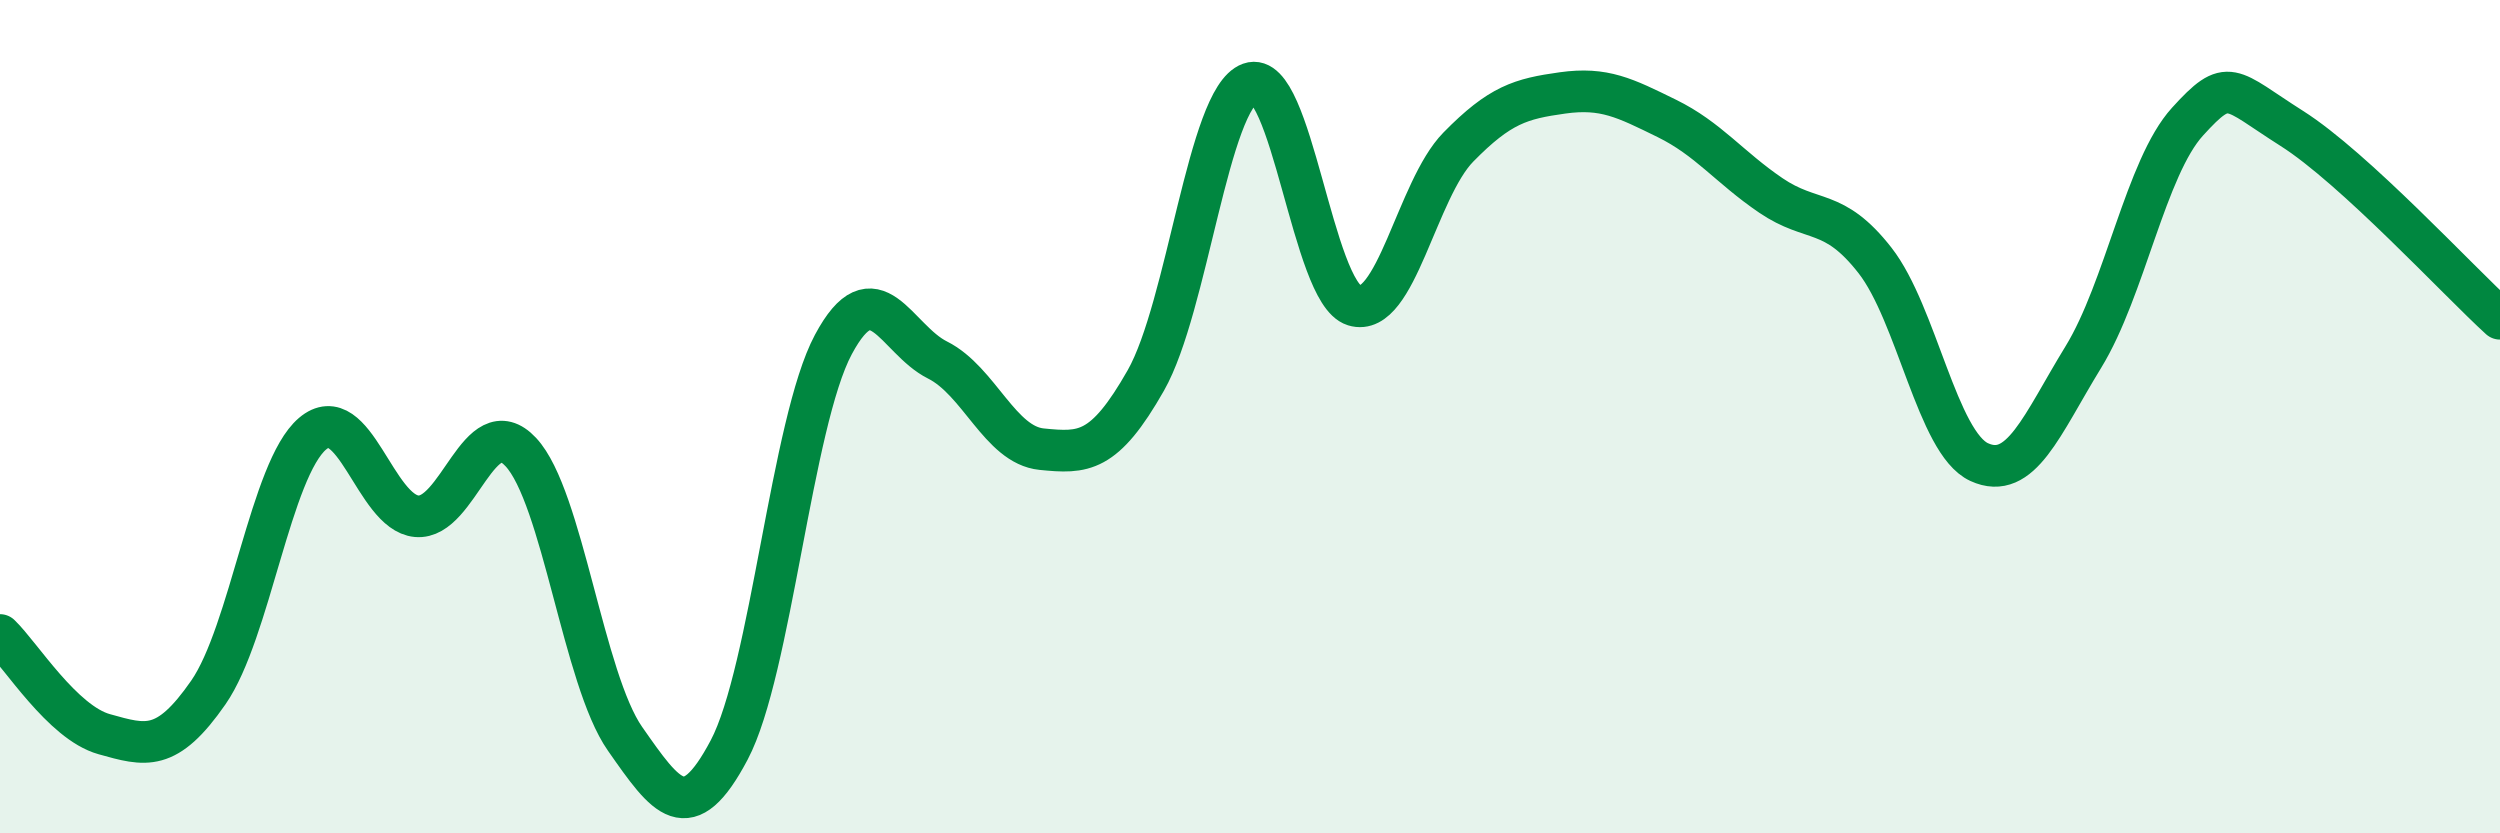
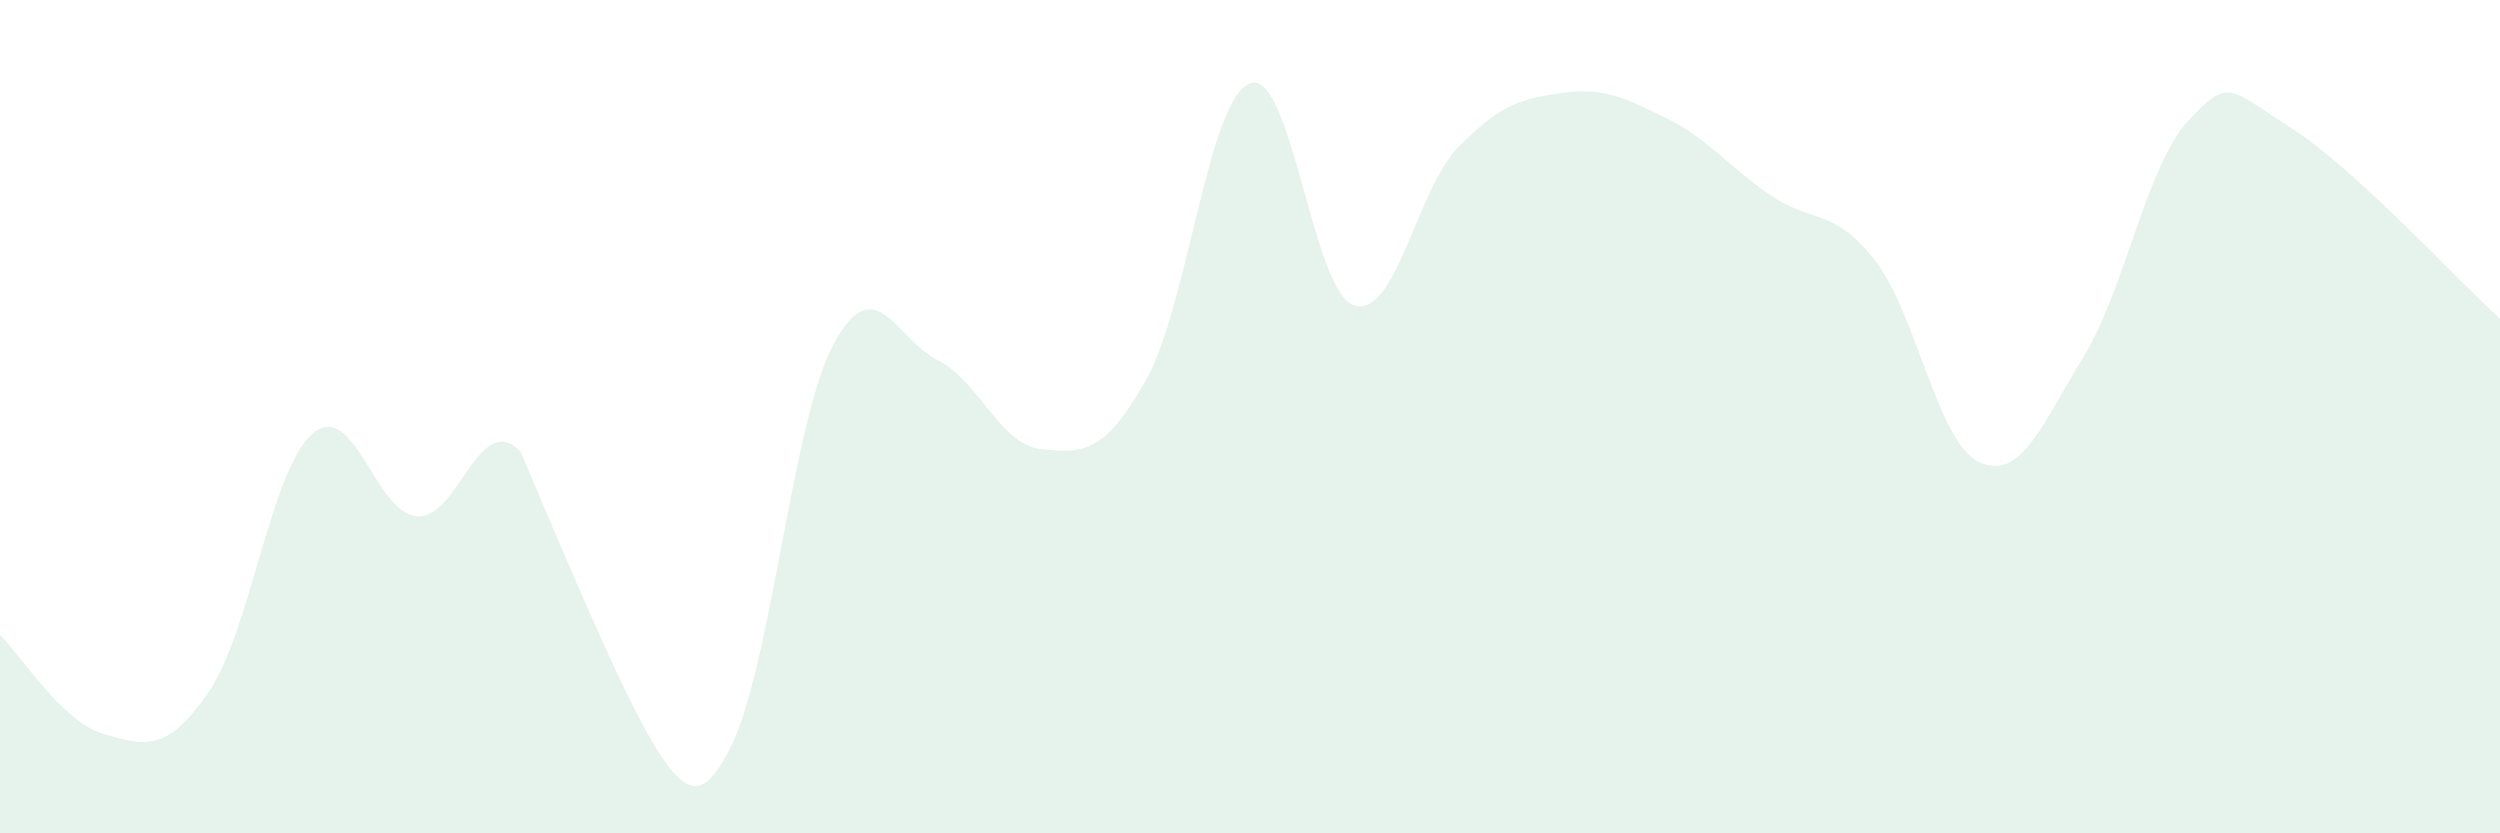
<svg xmlns="http://www.w3.org/2000/svg" width="60" height="20" viewBox="0 0 60 20">
-   <path d="M 0,15.24 C 0.5,15.72 1.5,17.34 2.5,17.62 C 3.5,17.9 4,18.06 5,16.62 C 6,15.18 6.5,11.26 7.5,10.41 C 8.5,9.56 9,12.3 10,12.39 C 11,12.48 11.5,9.78 12.5,10.85 C 13.5,11.92 14,16.3 15,17.73 C 16,19.16 16.5,19.89 17.5,18 C 18.5,16.11 19,10.14 20,8.27 C 21,6.4 21.5,8.14 22.5,8.64 C 23.5,9.14 24,10.68 25,10.78 C 26,10.88 26.5,10.89 27.5,9.13 C 28.5,7.37 29,2.36 30,2 C 31,1.64 31.5,7.02 32.5,7.33 C 33.5,7.64 34,4.55 35,3.53 C 36,2.51 36.5,2.37 37.5,2.23 C 38.5,2.09 39,2.35 40,2.84 C 41,3.33 41.5,4.01 42.5,4.69 C 43.5,5.37 44,4.97 45,6.25 C 46,7.53 46.5,10.63 47.5,11.09 C 48.5,11.55 49,10.2 50,8.57 C 51,6.94 51.5,4.02 52.5,2.92 C 53.5,1.82 53.5,2.13 55,3.08 C 56.5,4.03 59,6.74 60,7.65L60 20L0 20Z" fill="#008740" opacity="0.1" stroke-linecap="round" stroke-linejoin="round" />
-   <path d="M 0,15.24 C 0.5,15.72 1.5,17.34 2.5,17.62 C 3.5,17.9 4,18.06 5,16.62 C 6,15.18 6.5,11.26 7.5,10.41 C 8.5,9.56 9,12.3 10,12.39 C 11,12.48 11.5,9.78 12.5,10.85 C 13.5,11.92 14,16.3 15,17.73 C 16,19.16 16.5,19.89 17.5,18 C 18.5,16.11 19,10.14 20,8.27 C 21,6.4 21.5,8.14 22.5,8.64 C 23.5,9.14 24,10.68 25,10.78 C 26,10.88 26.5,10.89 27.5,9.13 C 28.5,7.37 29,2.36 30,2 C 31,1.64 31.5,7.02 32.5,7.33 C 33.5,7.64 34,4.55 35,3.53 C 36,2.51 36.5,2.37 37.5,2.23 C 38.5,2.09 39,2.35 40,2.84 C 41,3.33 41.5,4.01 42.5,4.69 C 43.5,5.37 44,4.97 45,6.25 C 46,7.53 46.5,10.63 47.5,11.09 C 48.5,11.55 49,10.2 50,8.57 C 51,6.94 51.5,4.02 52.5,2.92 C 53.5,1.82 53.5,2.13 55,3.08 C 56.5,4.03 59,6.74 60,7.65" stroke="#008740" stroke-width="1" fill="none" stroke-linecap="round" stroke-linejoin="round" />
+   <path d="M 0,15.24 C 0.5,15.72 1.5,17.34 2.5,17.62 C 3.5,17.9 4,18.06 5,16.62 C 6,15.18 6.5,11.26 7.5,10.41 C 8.5,9.56 9,12.3 10,12.39 C 11,12.48 11.5,9.78 12.5,10.85 C 16,19.16 16.5,19.89 17.5,18 C 18.5,16.11 19,10.14 20,8.27 C 21,6.4 21.5,8.14 22.5,8.64 C 23.5,9.14 24,10.68 25,10.78 C 26,10.88 26.5,10.89 27.5,9.13 C 28.5,7.37 29,2.36 30,2 C 31,1.64 31.5,7.02 32.5,7.33 C 33.5,7.64 34,4.55 35,3.53 C 36,2.51 36.5,2.37 37.5,2.23 C 38.5,2.09 39,2.35 40,2.84 C 41,3.33 41.5,4.01 42.5,4.69 C 43.5,5.37 44,4.97 45,6.25 C 46,7.53 46.5,10.63 47.5,11.09 C 48.5,11.55 49,10.2 50,8.57 C 51,6.94 51.5,4.02 52.5,2.92 C 53.5,1.82 53.5,2.13 55,3.08 C 56.5,4.03 59,6.74 60,7.65L60 20L0 20Z" fill="#008740" opacity="0.1" stroke-linecap="round" stroke-linejoin="round" />
</svg>